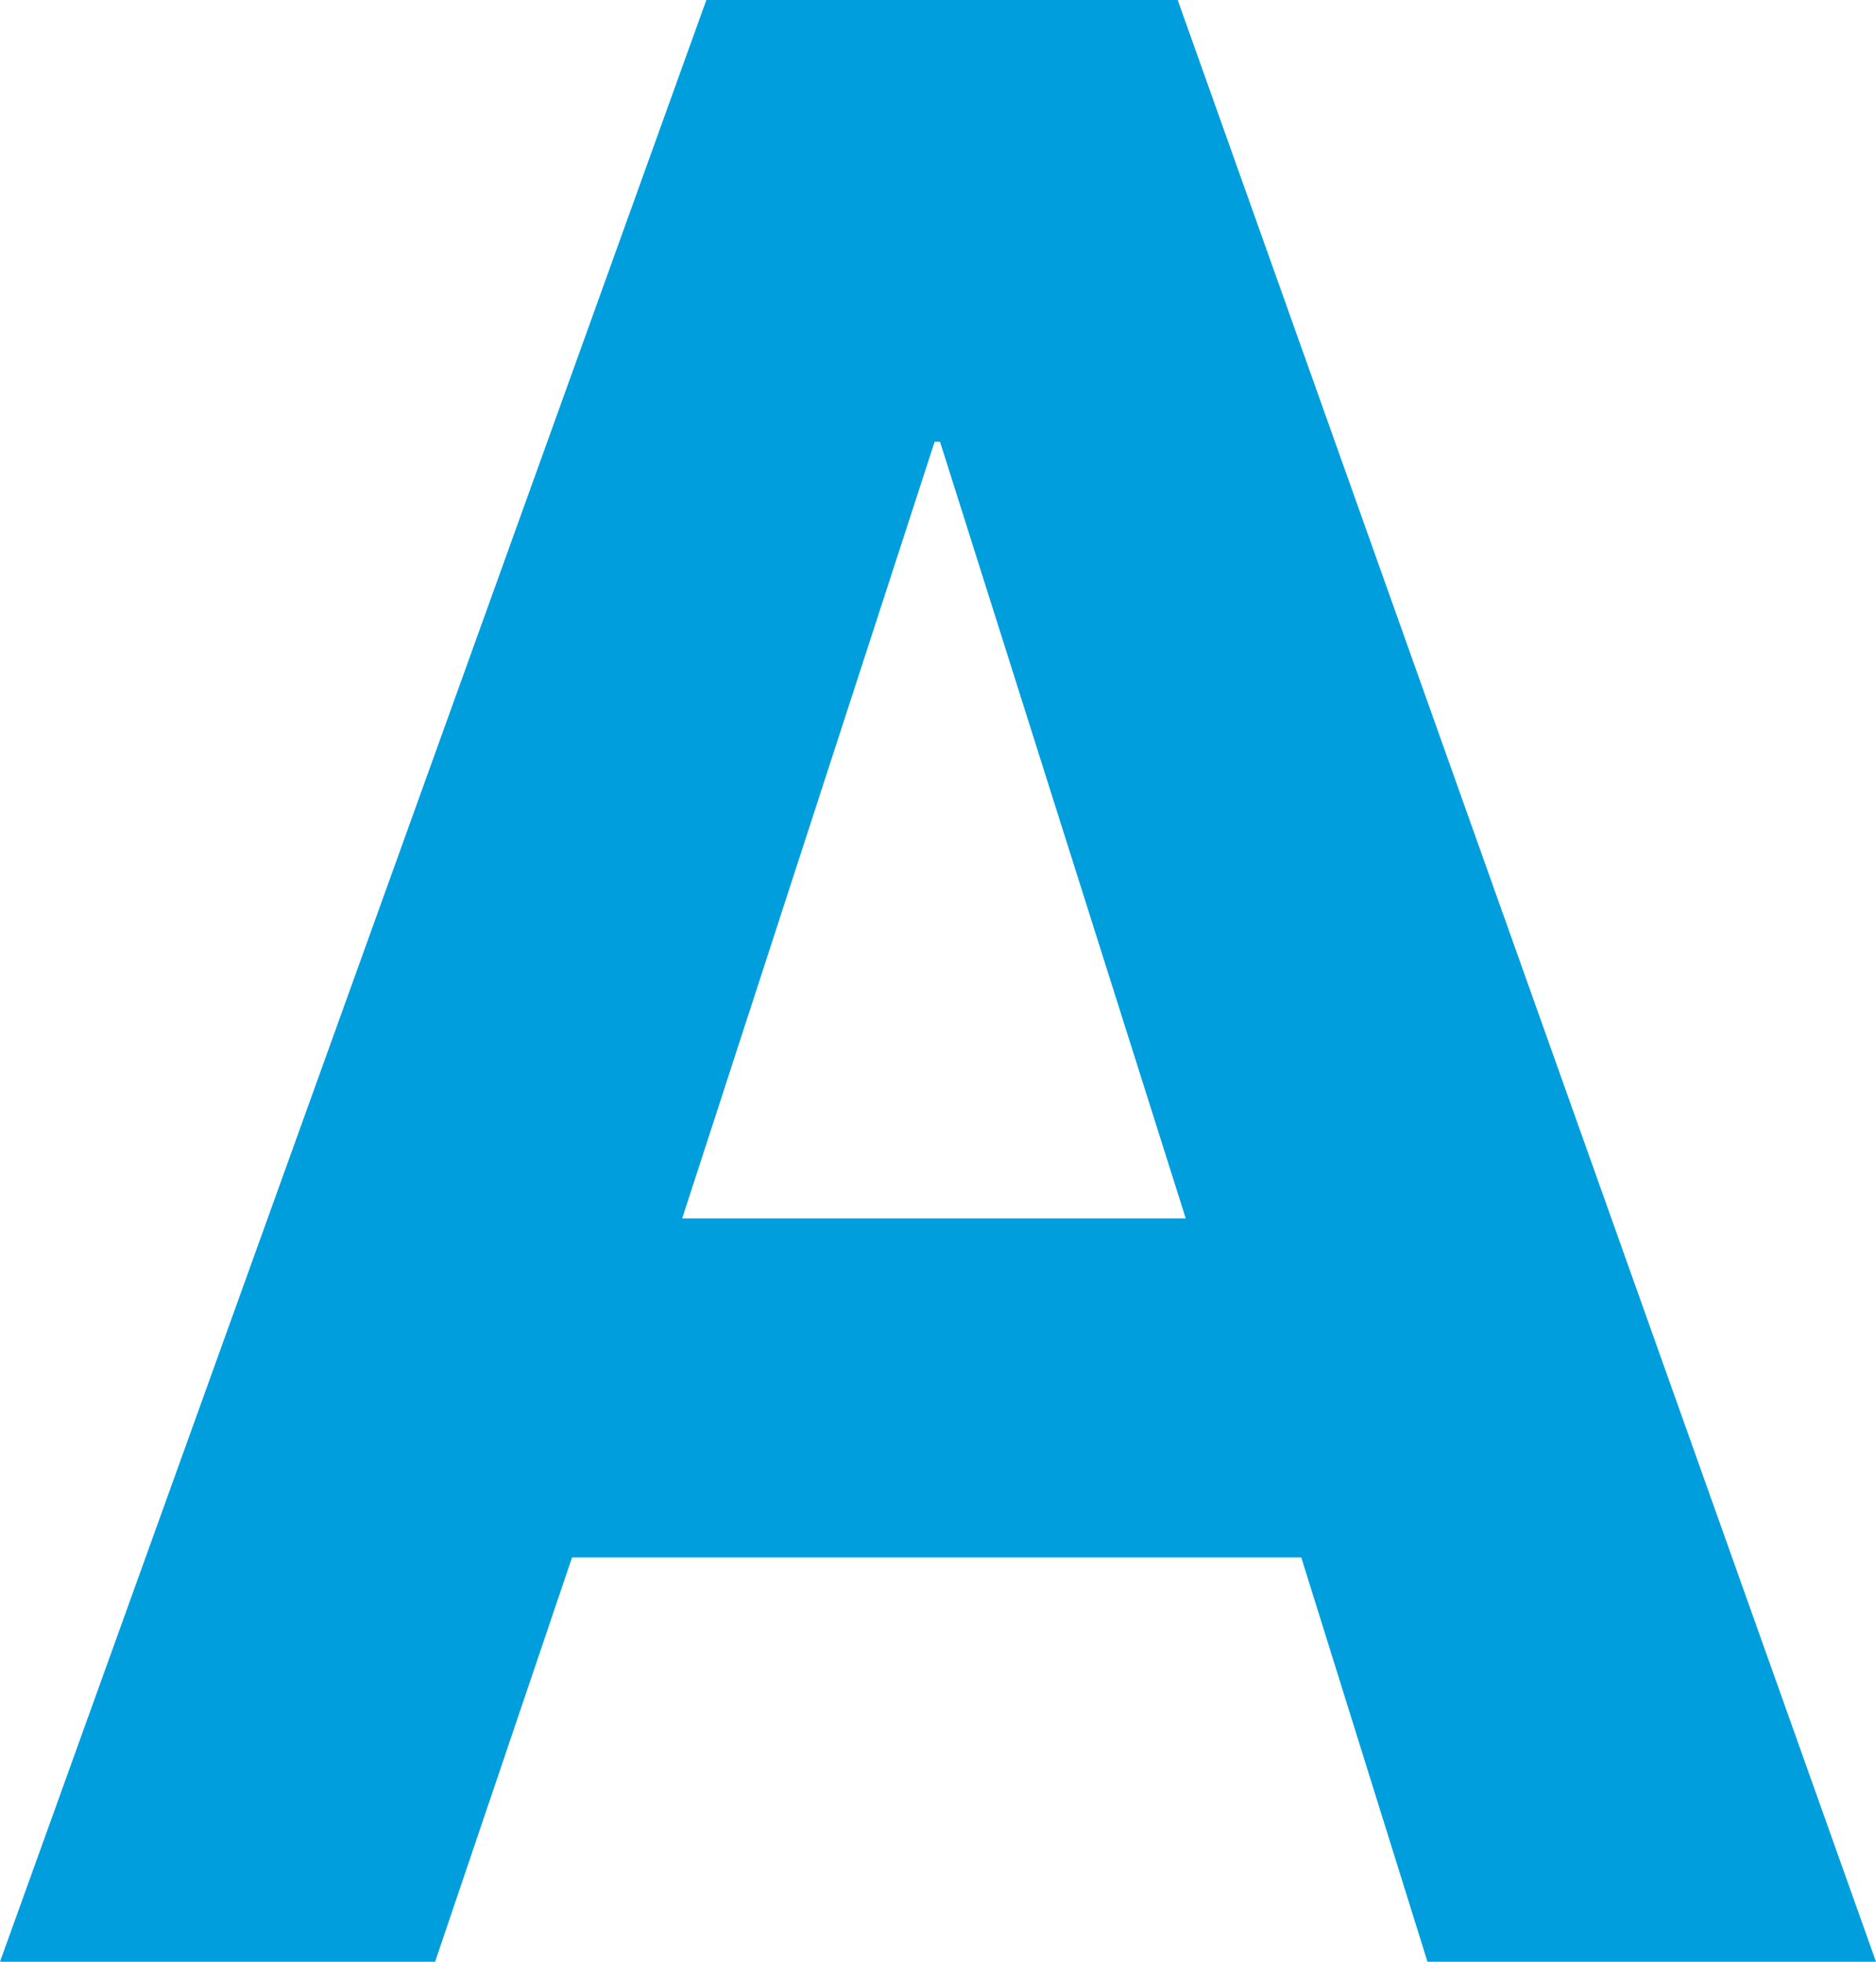
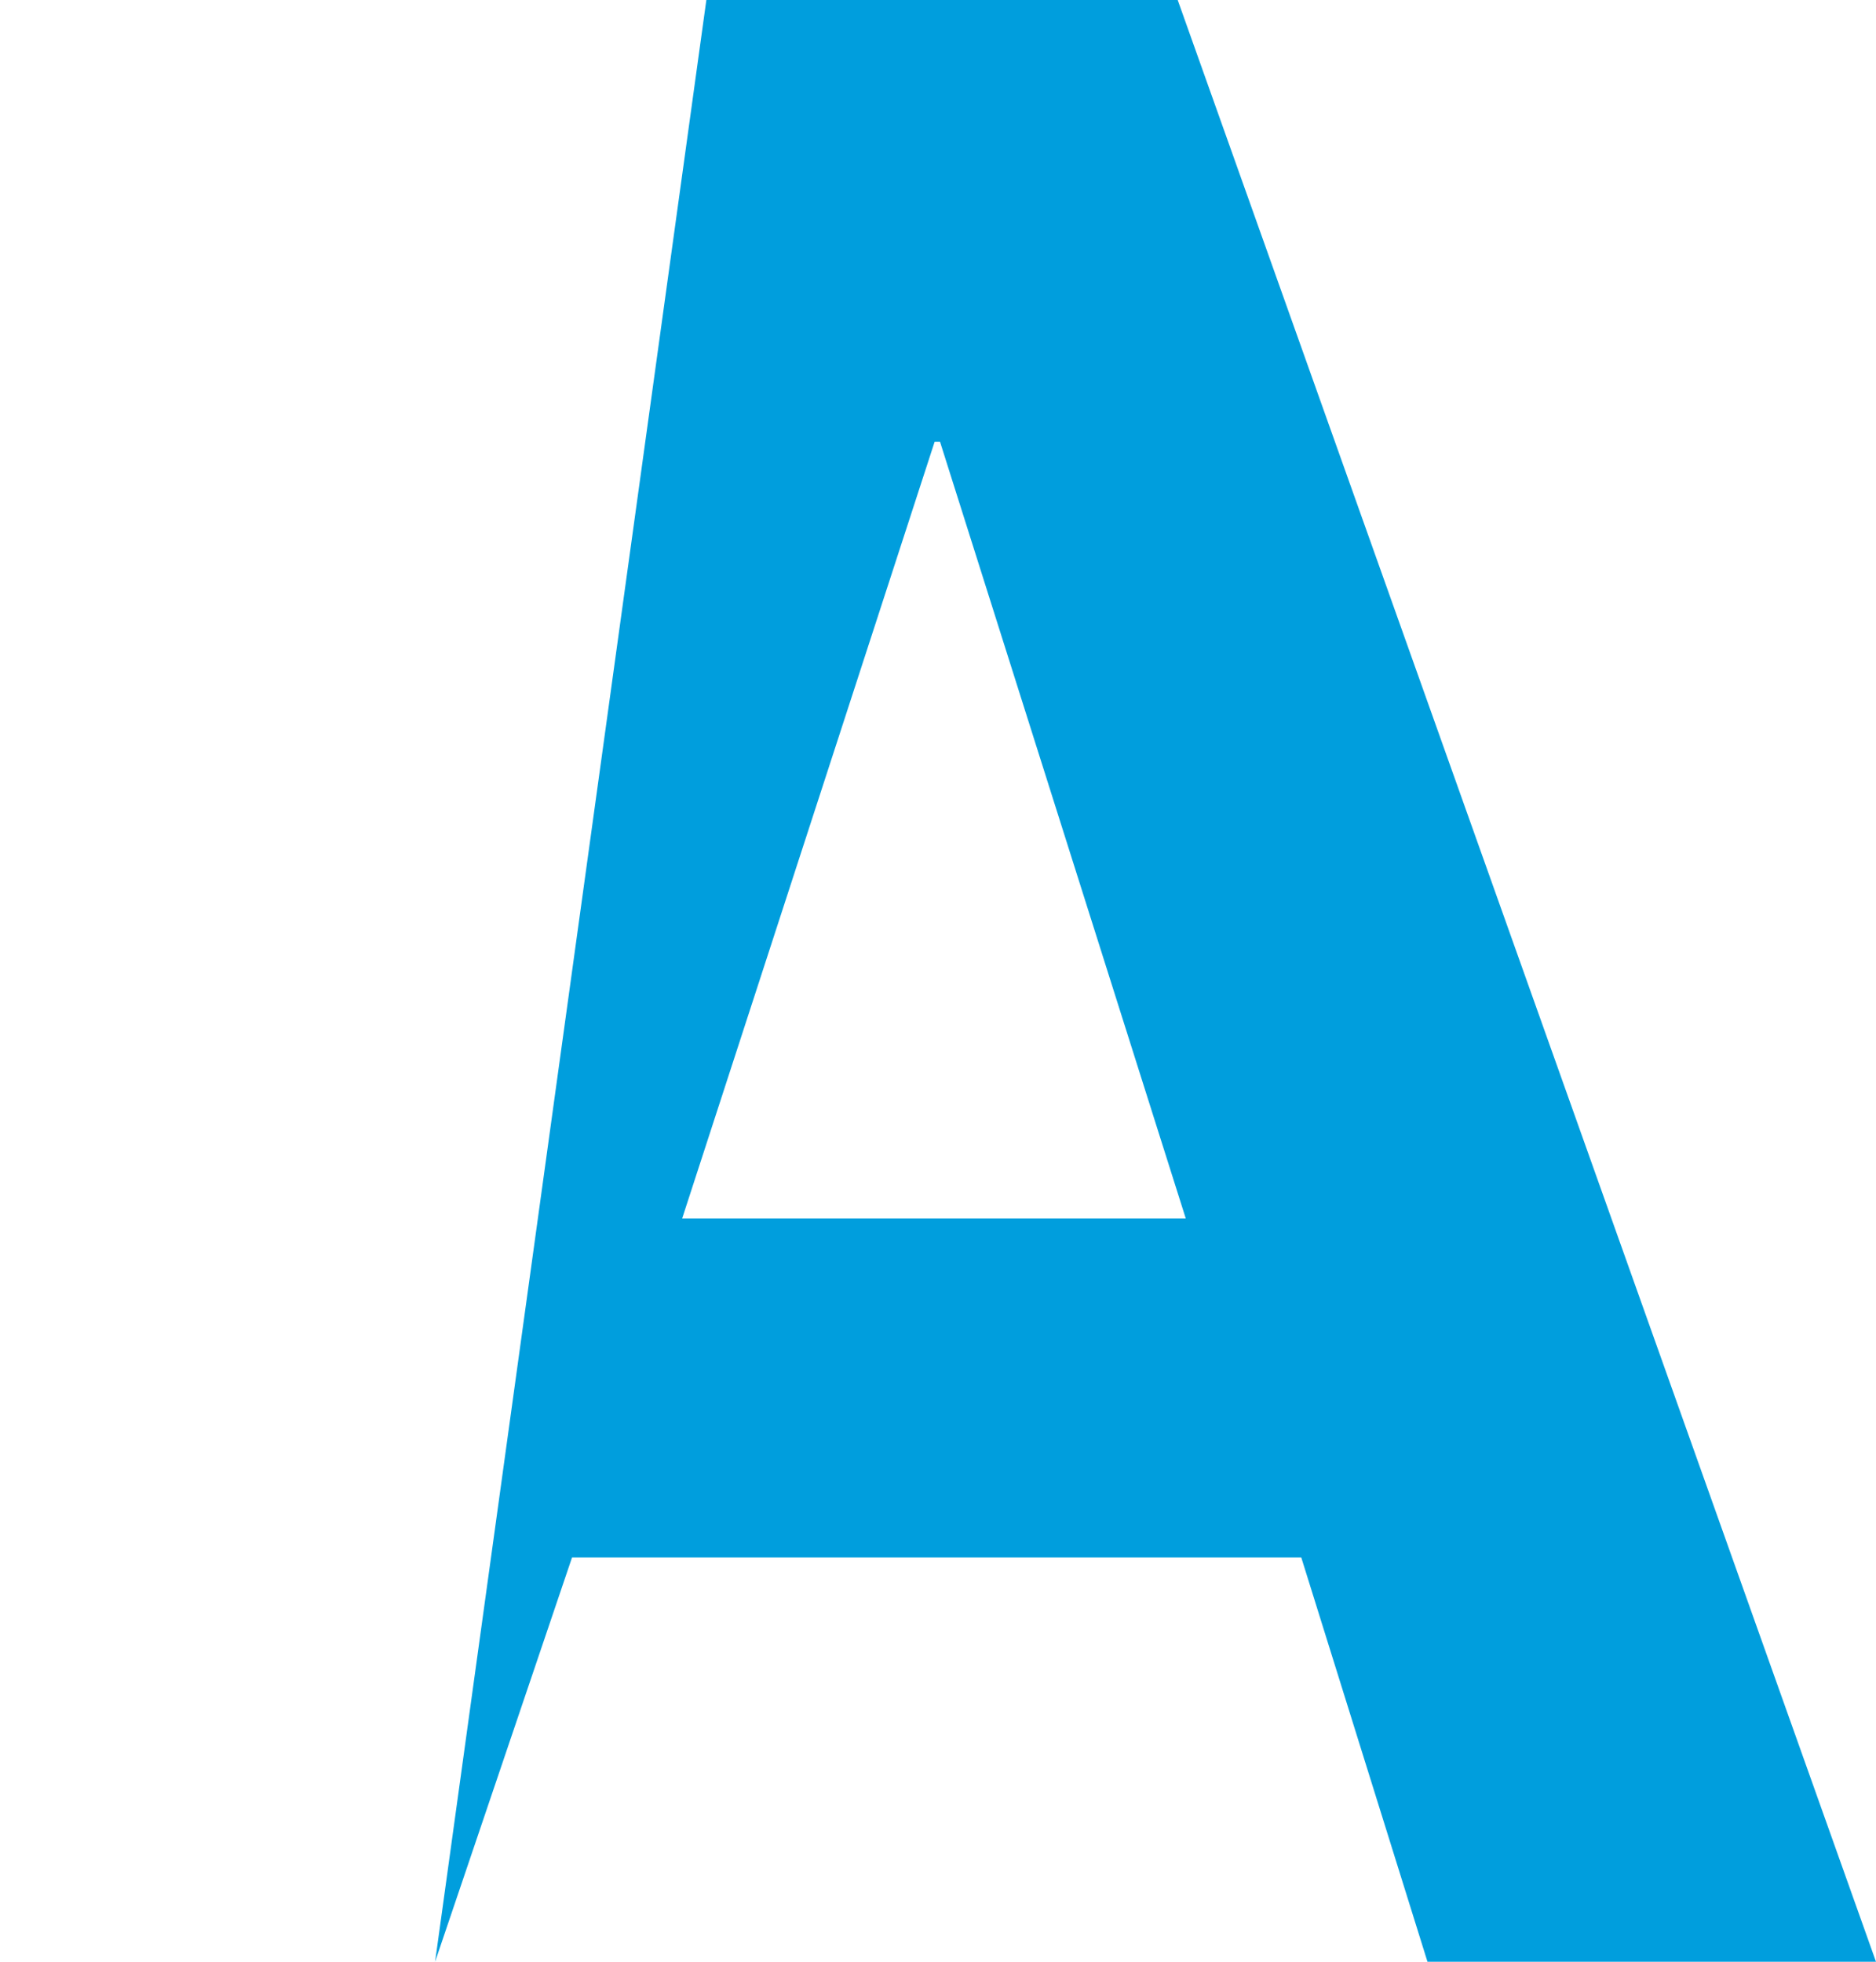
<svg xmlns="http://www.w3.org/2000/svg" width="109" height="114" viewBox="0 0 109 114" fill="none">
-   <path d="M109 114H82.94L75.606 90.502H33.238L25.28 114H0L41.041 0H68.427L109 114ZM68.895 70.804L54.617 25.669H54.305L39.636 70.804H68.895Z" fill="#009EDD" />
+   <path d="M109 114H82.94L75.606 90.502H33.238L25.28 114L41.041 0H68.427L109 114ZM68.895 70.804L54.617 25.669H54.305L39.636 70.804H68.895Z" fill="#009EDD" />
</svg>